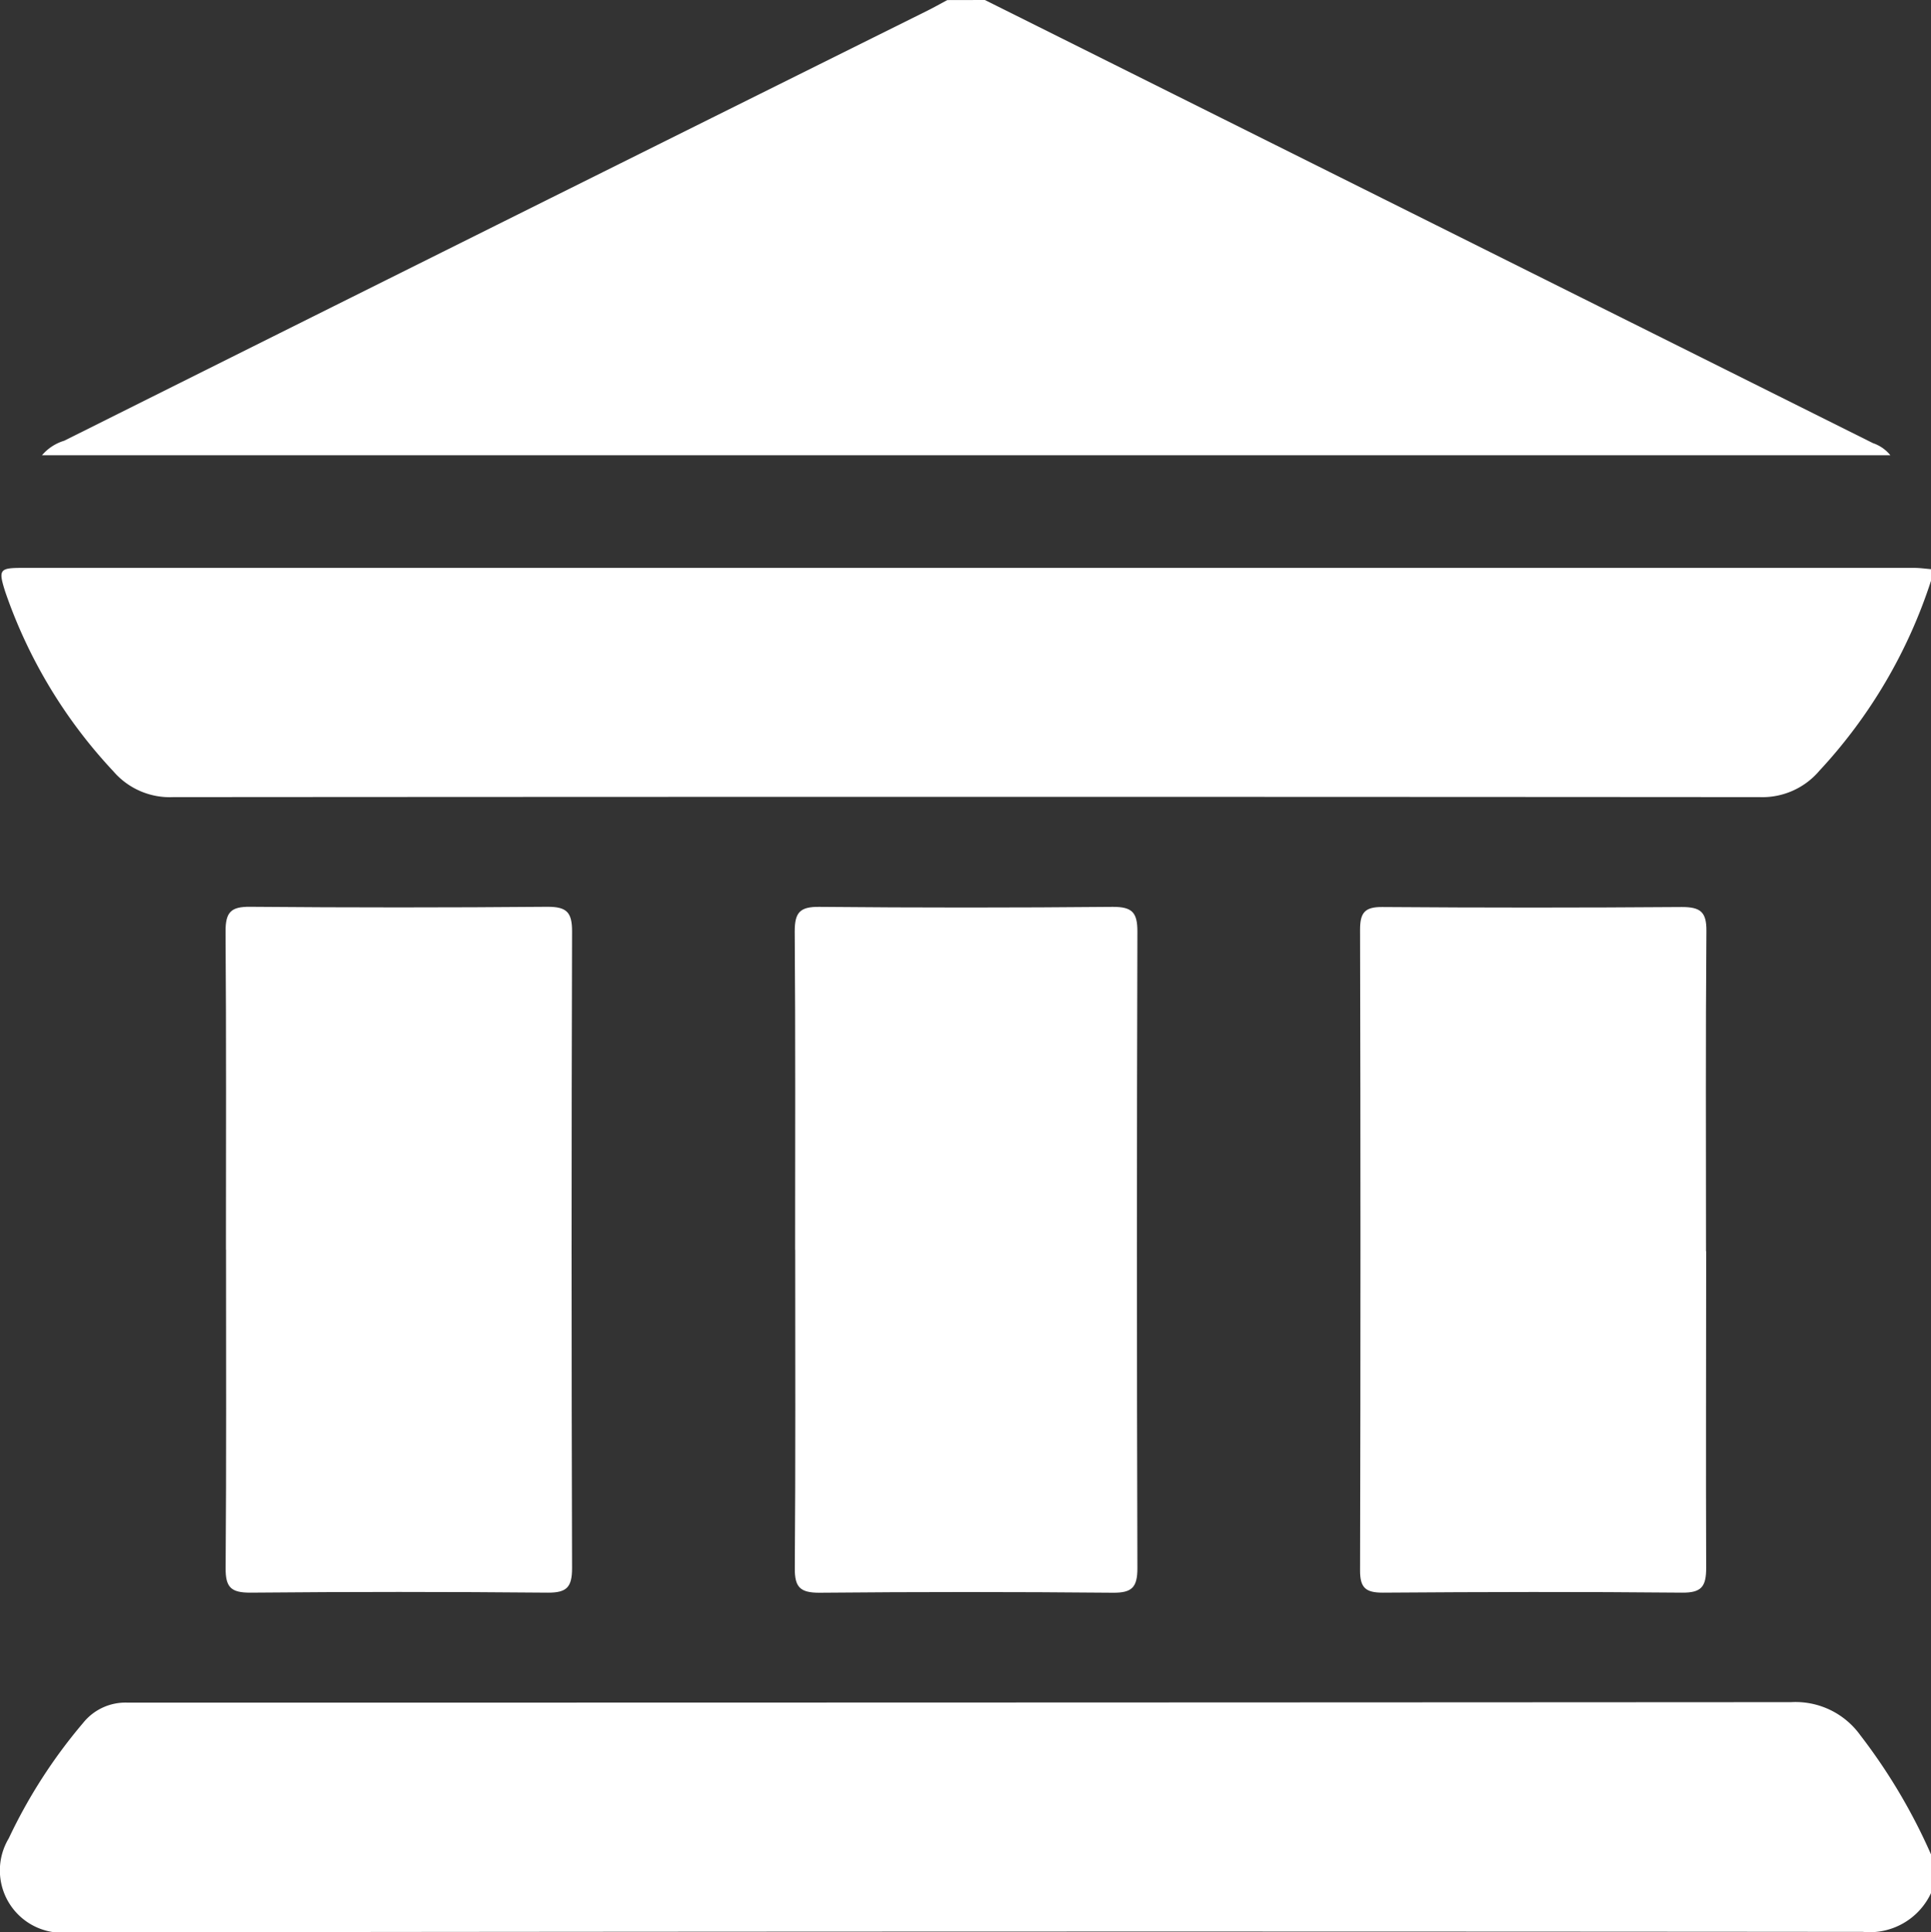
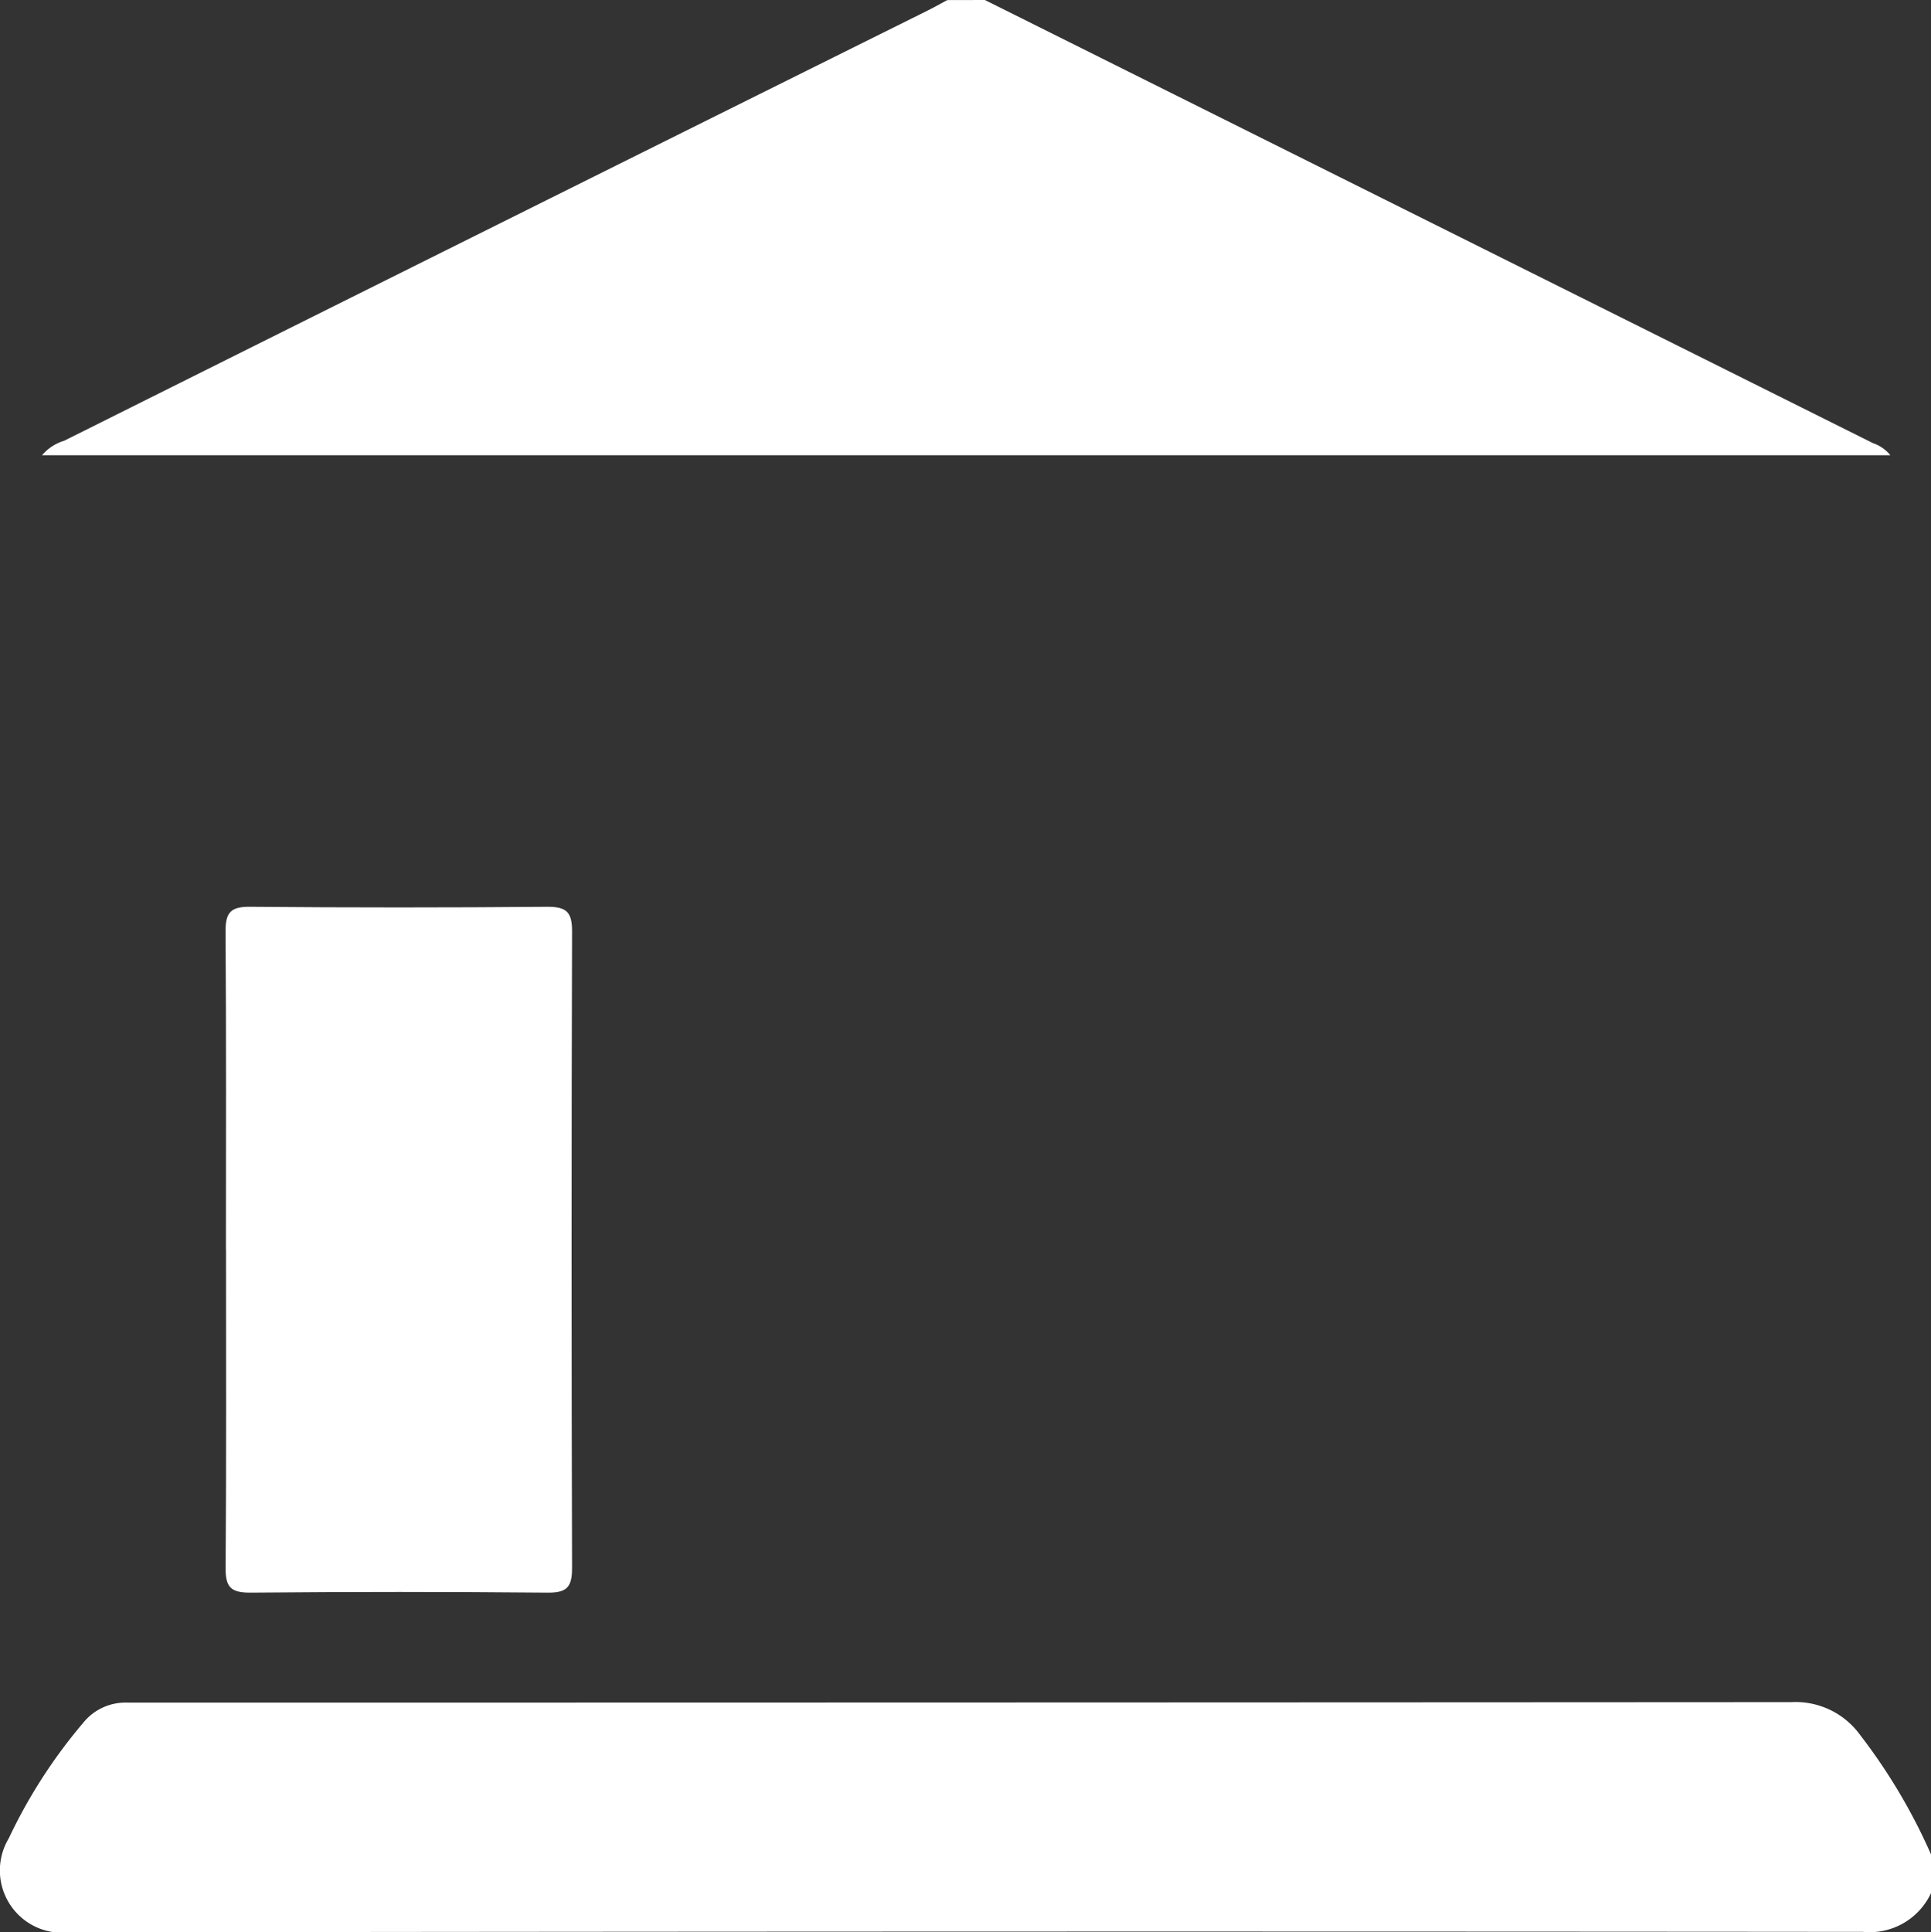
<svg xmlns="http://www.w3.org/2000/svg" id="Group_3856" data-name="Group 3856" width="24.196" height="24.21" viewBox="0 0 24.196 24.21">
  <rect x="0" y="0" width="24.196" height="24.21" fill="#333333" stroke="none" />
  <path id="Path_9657" data-name="Path 9657" d="M20.159,0l4.983,2.486,6.145,3.066a.476.476,0,0,1,.218.152H8.344a.587.587,0,0,1,.278-.182q5.407-2.7,10.816-5.388c.084-.042.166-.088.25-.133Z" transform="translate(-7.818 0)" fill="#fff" />
  <path id="Path_9658" data-name="Path 9658" d="M24.2,340.368a.848.848,0,0,1-.858.494q-11.236-.01-22.472.006a.781.781,0,0,1-.76-1.178,6.545,6.545,0,0,1,.93-1.444.68.68,0,0,1,.559-.256c.055,0,.11,0,.165,0q10.339,0,20.678-.006a1,1,0,0,1,.868.414,7.19,7.19,0,0,1,.889,1.5Z" transform="translate(0 -316.658)" fill="#fff" />
-   <path id="Path_9659" data-name="Path 9659" d="M24.456,112.927a6.379,6.379,0,0,1-1.4,2.383.936.936,0,0,1-.746.33q-9.941-.007-19.882,0a.932.932,0,0,1-.749-.324,6.257,6.257,0,0,1-1.354-2.248c-.089-.279-.072-.3.212-.3H24.245c.07,0,.141.01.211.016Z" transform="translate(-0.259 -105.653)" fill="#fff" />
  <path id="Path_9660" data-name="Path 9660" d="M44.806,184.349c0-1.33.005-2.66-.005-3.989,0-.238.066-.309.306-.307q1.865.016,3.73,0c.239,0,.306.069.306.307q-.012,3.989,0,7.979c0,.238-.066.309-.305.307q-1.865-.017-3.73,0c-.239,0-.308-.068-.306-.307.01-1.33.005-2.66.005-3.989" transform="translate(-41.975 -168.692)" fill="#fff" />
-   <path id="Path_9661" data-name="Path 9661" d="M274.46,184.374c0,1.322-.005,2.644,0,3.966,0,.233-.058.312-.3.31-1.251-.012-2.5-.009-3.753,0-.212,0-.285-.059-.284-.279q.01-4.013,0-8.026c0-.211.056-.287.278-.285q1.877.014,3.753,0c.234,0,.311.061.309.3-.011,1.338-.005,2.675-.005,4.013" transform="translate(-253.081 -168.696)" fill="#fff" />
-   <path id="Path_9662" data-name="Path 9662" d="M157.835,184.349c0-1.33.005-2.66-.005-3.989,0-.238.066-.309.306-.307q1.841.017,3.682,0c.239,0,.306.069.306.307q-.012,3.989,0,7.979c0,.237-.066.309-.305.307q-1.841-.017-3.682,0c-.239,0-.308-.069-.306-.307.01-1.33.005-2.66.005-3.989" transform="translate(-147.872 -168.691)" fill="#fff" />
</svg>